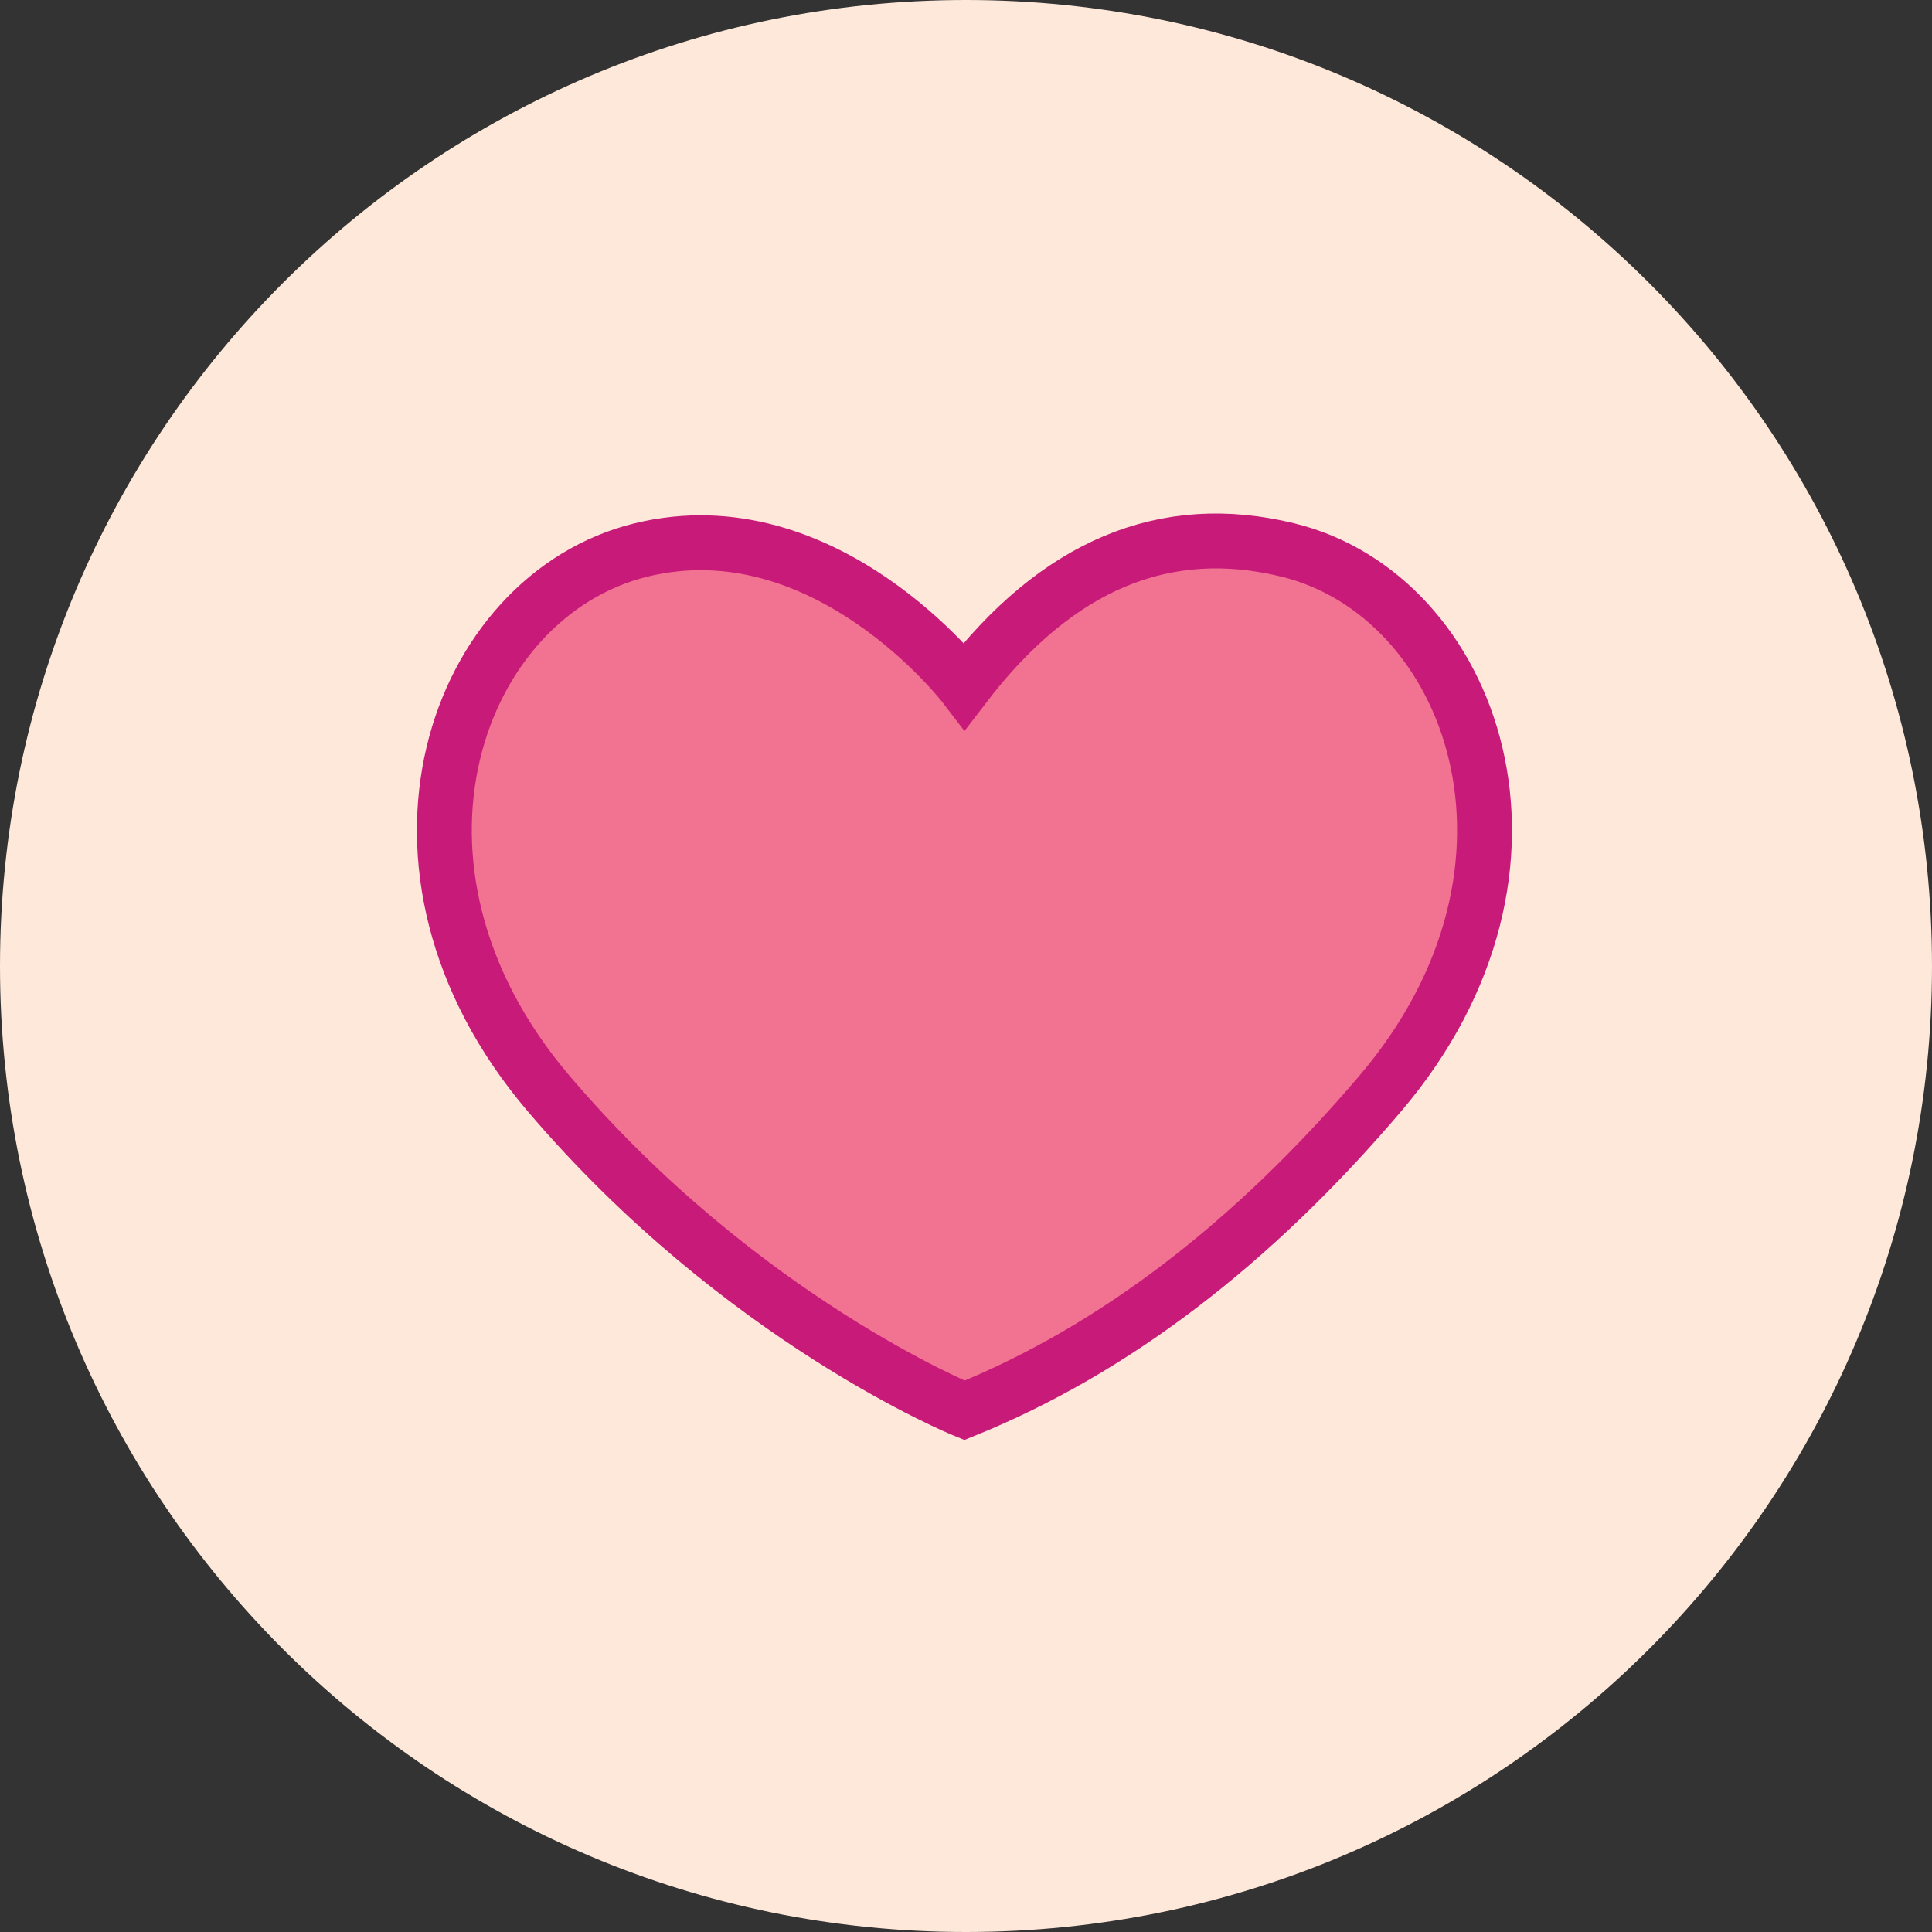
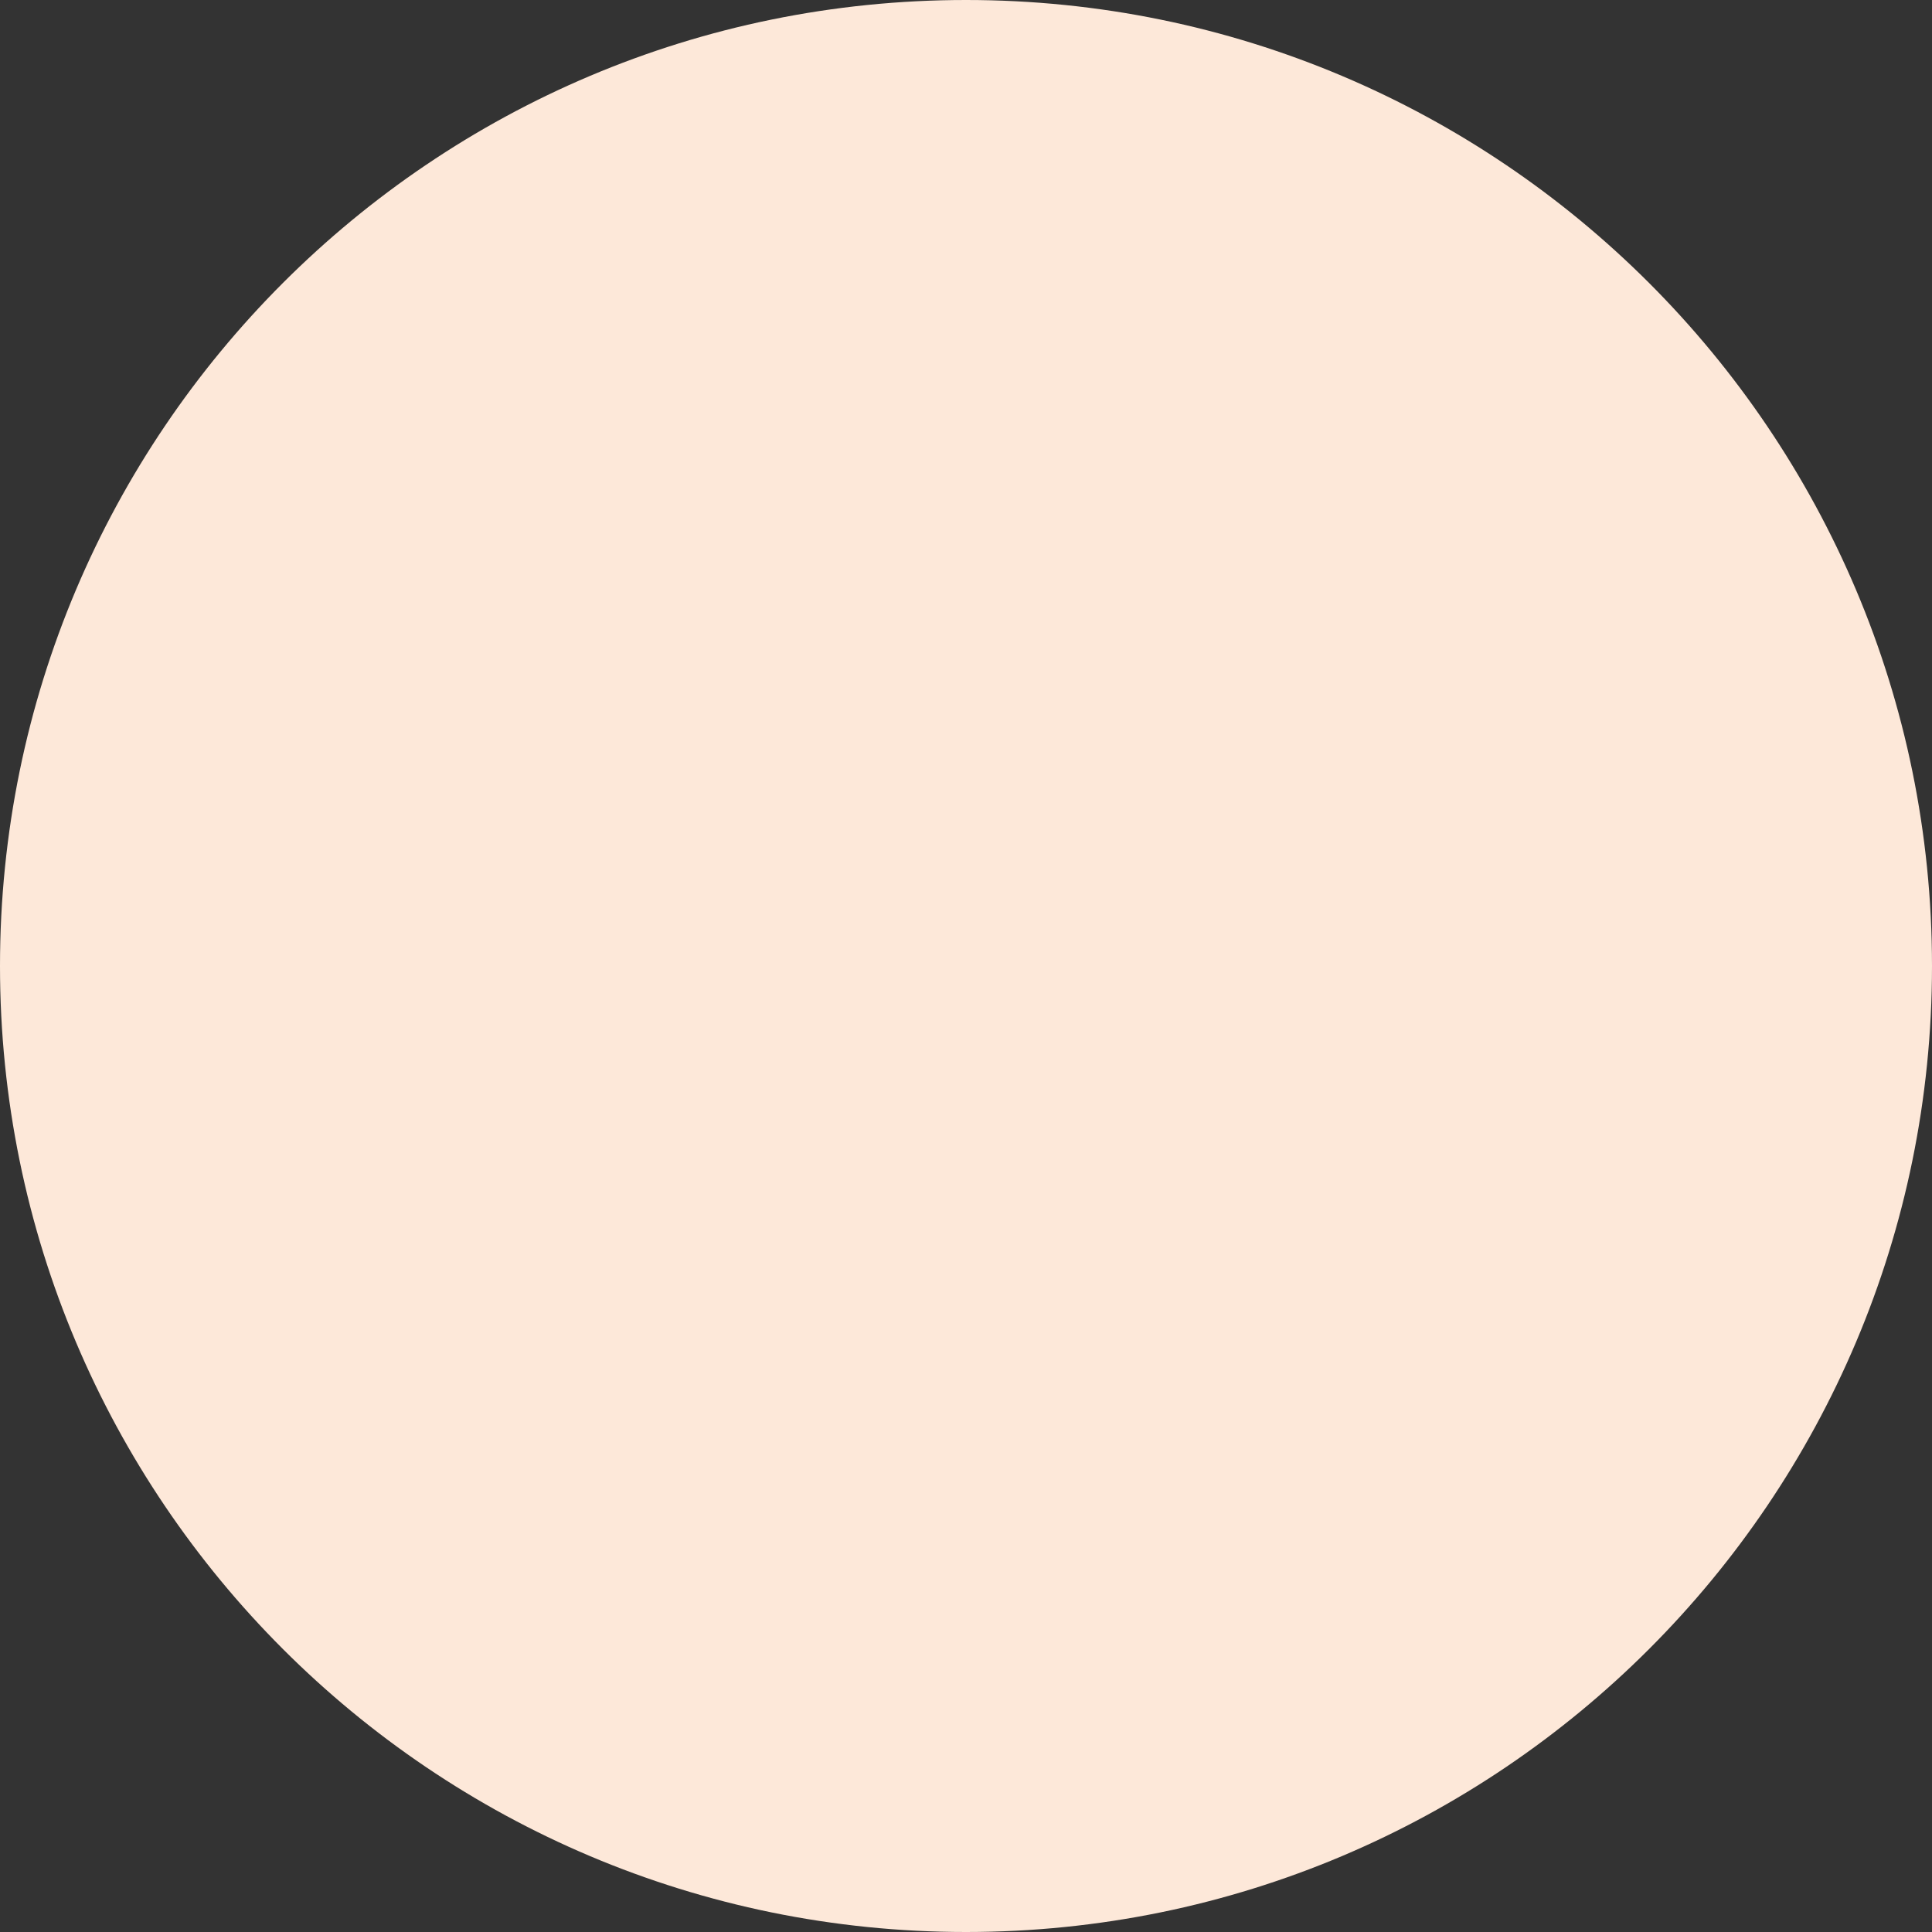
<svg xmlns="http://www.w3.org/2000/svg" width="50" height="50" viewBox="0 0 50 50" fill="none">
  <rect x="0" y="0" width="50" height="50" fill="#333333" stroke="none" />
  <path fill-rule="evenodd" clip-rule="evenodd" d="M25 50C38.807 50 50 38.807 50 25C50 11.193 38.807 0 25 0C11.193 0 0 11.193 0 25C0 38.807 11.193 50 25 50Z" fill="#FDE8D9" />
-   <path d="M33.332 14.234C30.143 13.453 27.352 14.625 24.96 17.75C24.96 17.75 21.372 13.062 16.587 14.234C11.803 15.406 9.211 22.438 14.195 28.297C19.179 34.156 24.96 36.5 24.96 36.5C28.814 34.938 32.402 32.203 35.724 28.297C40.708 22.438 38.117 15.406 33.332 14.234Z" fill="#F27292" stroke="#C81A78" stroke-width="1.42" />
</svg>